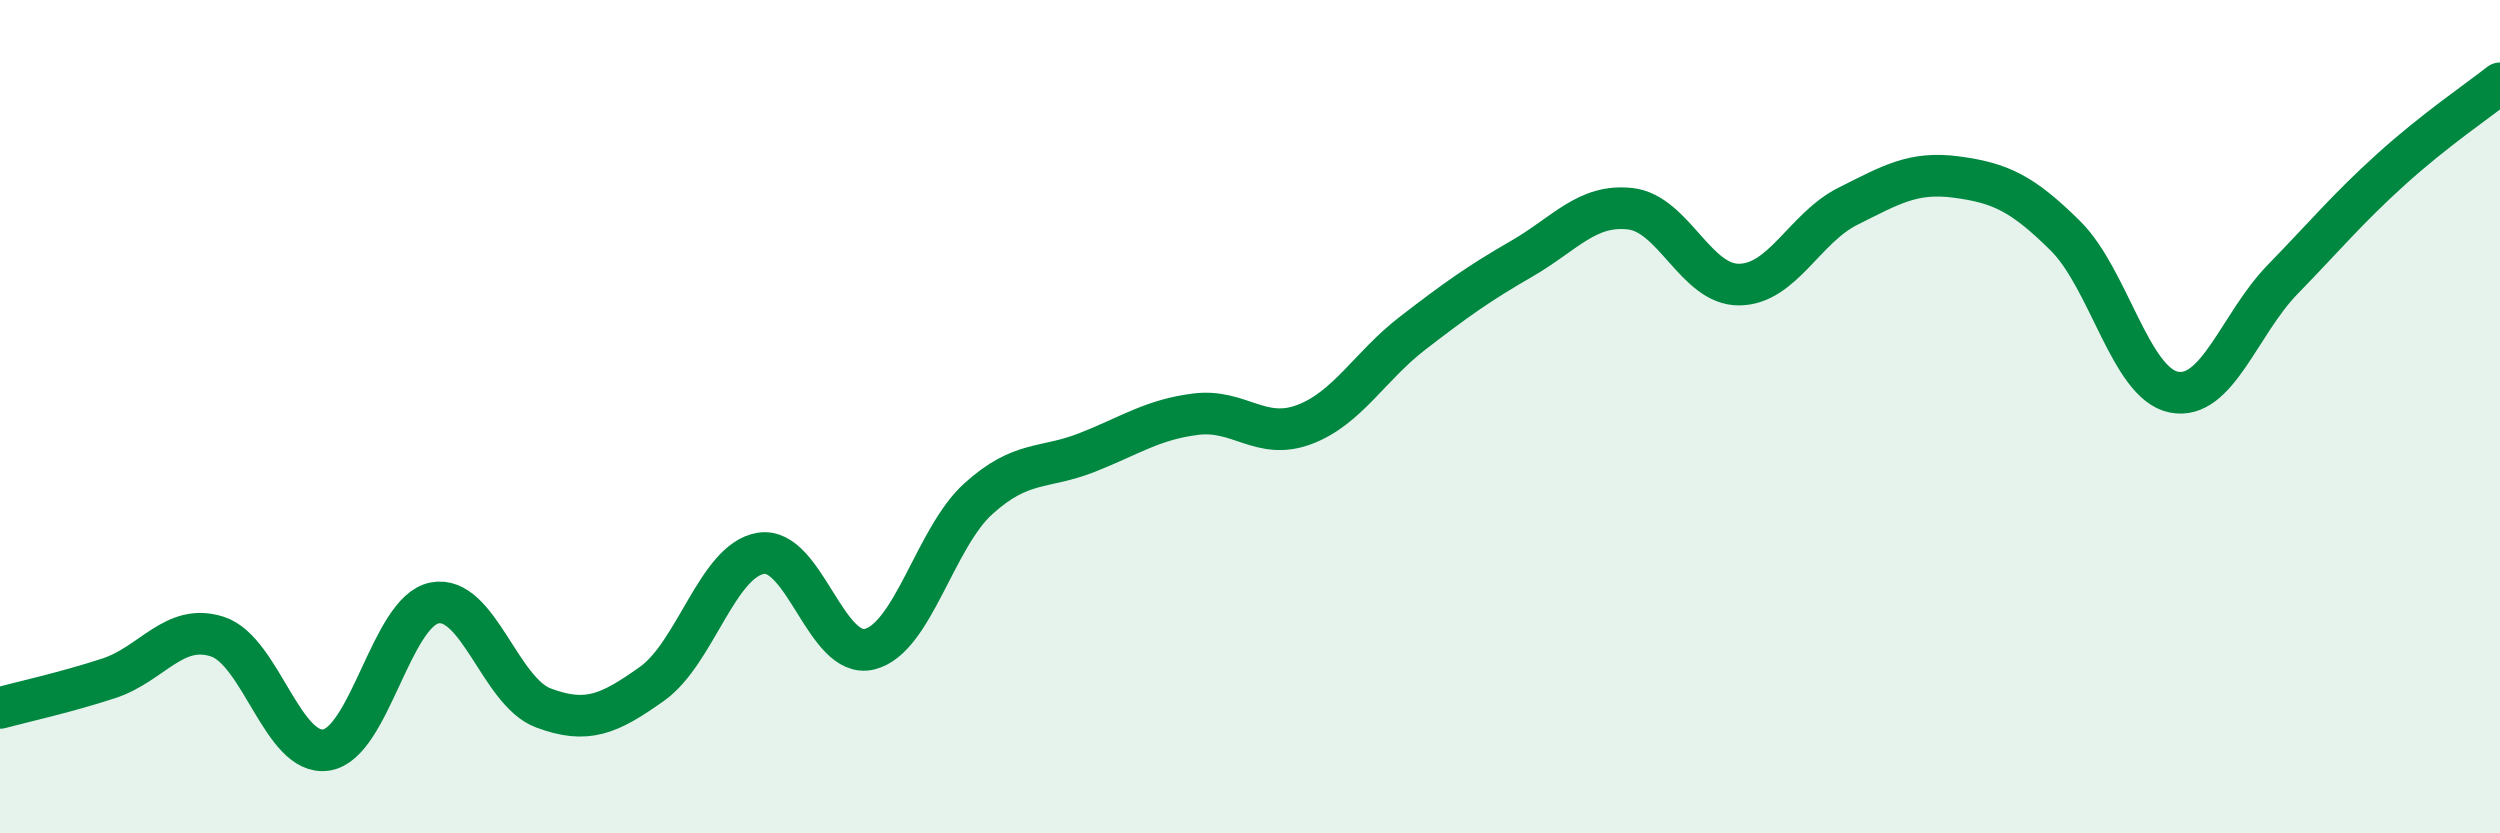
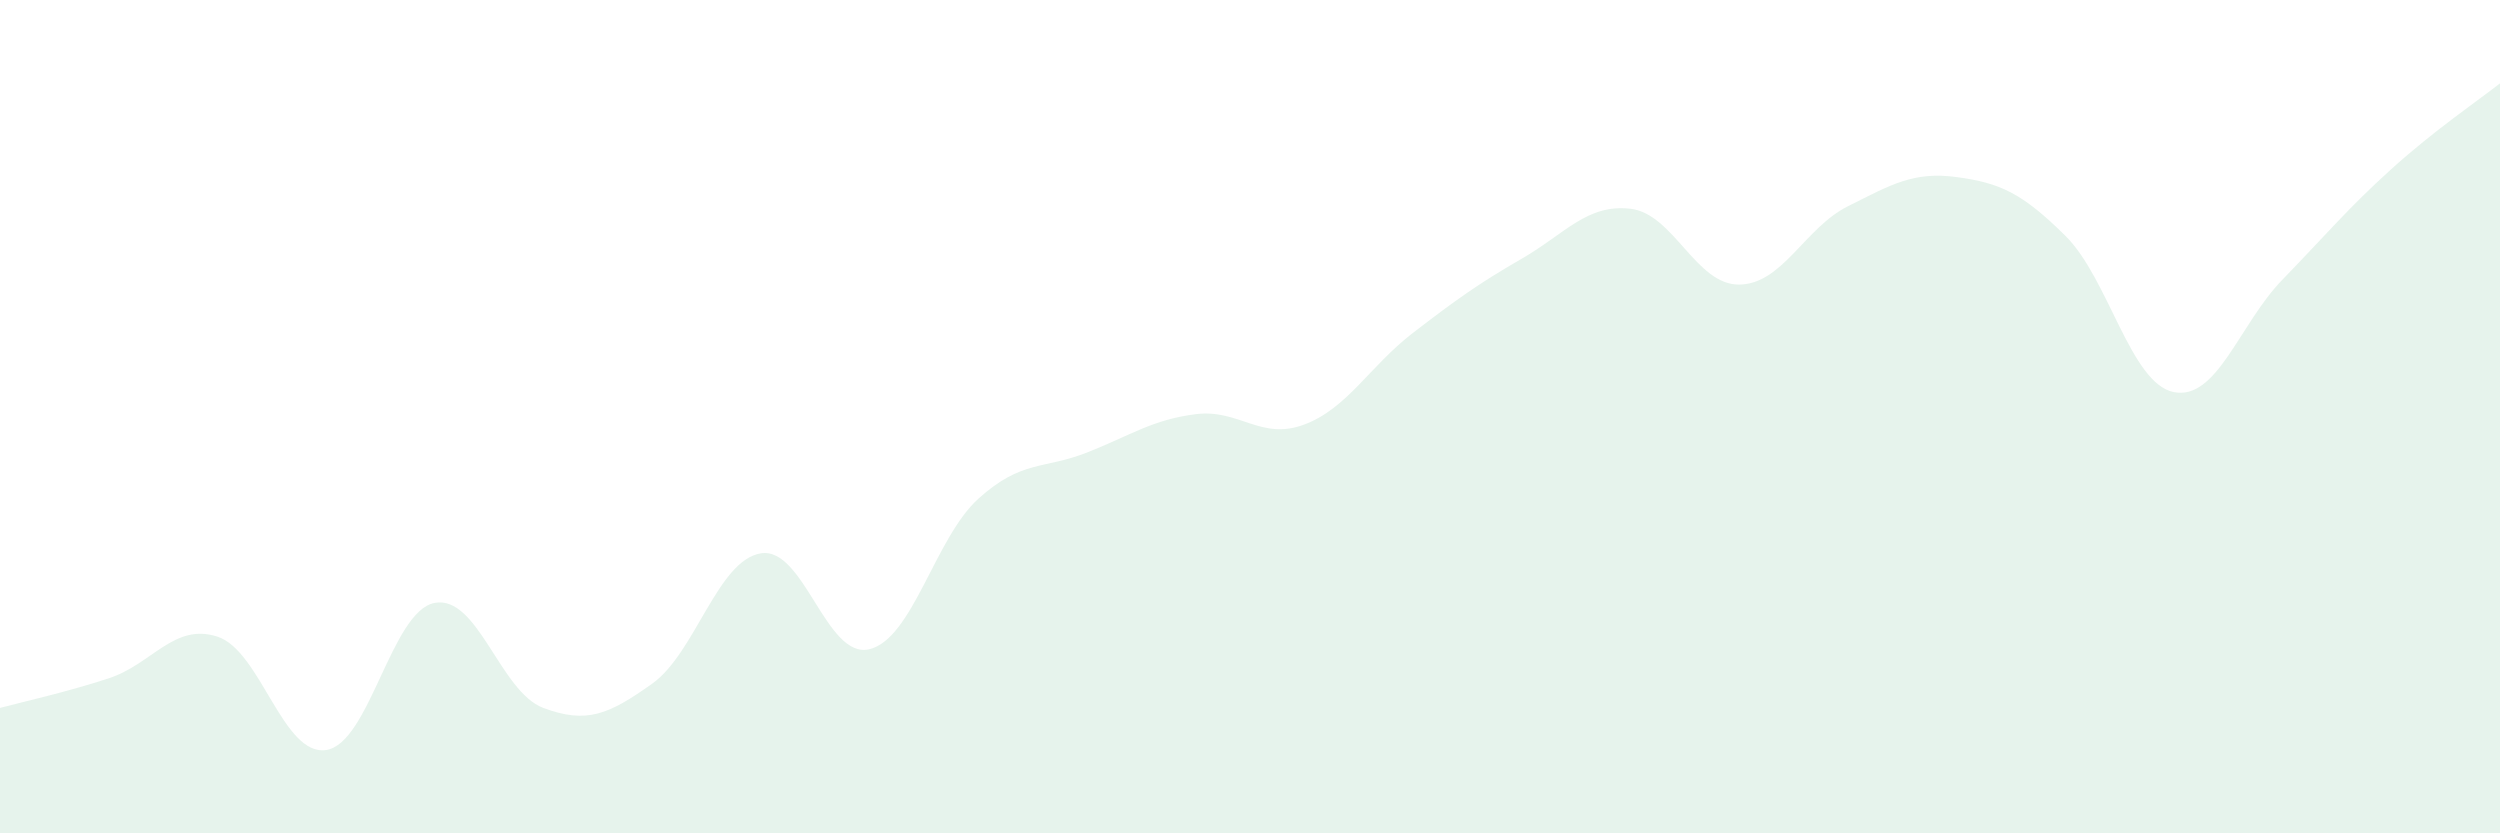
<svg xmlns="http://www.w3.org/2000/svg" width="60" height="20" viewBox="0 0 60 20">
  <path d="M 0,16.99 C 0.52,16.85 1.57,16.62 2.61,16.28 C 3.65,15.94 4.18,14.94 5.22,15.28 C 6.26,15.62 6.79,18.16 7.83,18 C 8.87,17.84 9.39,14.67 10.43,14.47 C 11.47,14.27 12,16.6 13.04,16.99 C 14.08,17.38 14.61,17.15 15.65,16.41 C 16.69,15.67 17.22,13.45 18.26,13.28 C 19.3,13.11 19.83,15.84 20.87,15.58 C 21.91,15.32 22.44,12.91 23.48,11.97 C 24.52,11.03 25.05,11.27 26.09,10.86 C 27.13,10.45 27.66,10.07 28.7,9.94 C 29.74,9.81 30.26,10.58 31.3,10.19 C 32.34,9.8 32.87,8.79 33.91,7.99 C 34.95,7.19 35.48,6.81 36.52,6.21 C 37.56,5.61 38.09,4.89 39.13,5.01 C 40.17,5.13 40.7,6.84 41.74,6.83 C 42.78,6.82 43.31,5.47 44.35,4.95 C 45.39,4.43 45.92,4.11 46.96,4.25 C 48,4.39 48.53,4.63 49.57,5.66 C 50.61,6.69 51.13,9.2 52.17,9.41 C 53.21,9.62 53.74,7.78 54.78,6.71 C 55.82,5.64 56.35,5 57.39,4.06 C 58.43,3.12 59.48,2.41 60,2L60 20L0 20Z" fill="#008740" opacity="0.1" stroke-linecap="round" stroke-linejoin="round" />
-   <path d="M 0,16.99 C 0.52,16.85 1.57,16.62 2.61,16.28 C 3.65,15.94 4.18,14.94 5.22,15.28 C 6.26,15.62 6.79,18.16 7.83,18 C 8.87,17.84 9.39,14.67 10.43,14.47 C 11.47,14.27 12,16.6 13.04,16.99 C 14.08,17.38 14.61,17.15 15.65,16.41 C 16.69,15.67 17.22,13.45 18.26,13.28 C 19.3,13.11 19.83,15.84 20.87,15.58 C 21.91,15.32 22.44,12.91 23.48,11.97 C 24.52,11.03 25.05,11.27 26.09,10.86 C 27.13,10.45 27.66,10.07 28.7,9.94 C 29.74,9.81 30.26,10.58 31.3,10.19 C 32.34,9.8 32.87,8.79 33.91,7.99 C 34.95,7.19 35.48,6.81 36.52,6.21 C 37.56,5.61 38.09,4.89 39.13,5.01 C 40.17,5.13 40.7,6.84 41.74,6.83 C 42.78,6.82 43.31,5.47 44.35,4.95 C 45.39,4.43 45.92,4.11 46.96,4.25 C 48,4.39 48.53,4.63 49.57,5.66 C 50.61,6.69 51.13,9.2 52.17,9.41 C 53.21,9.62 53.74,7.78 54.78,6.71 C 55.82,5.64 56.35,5 57.39,4.06 C 58.43,3.12 59.48,2.41 60,2" stroke="#008740" stroke-width="1" fill="none" stroke-linecap="round" stroke-linejoin="round" />
</svg>